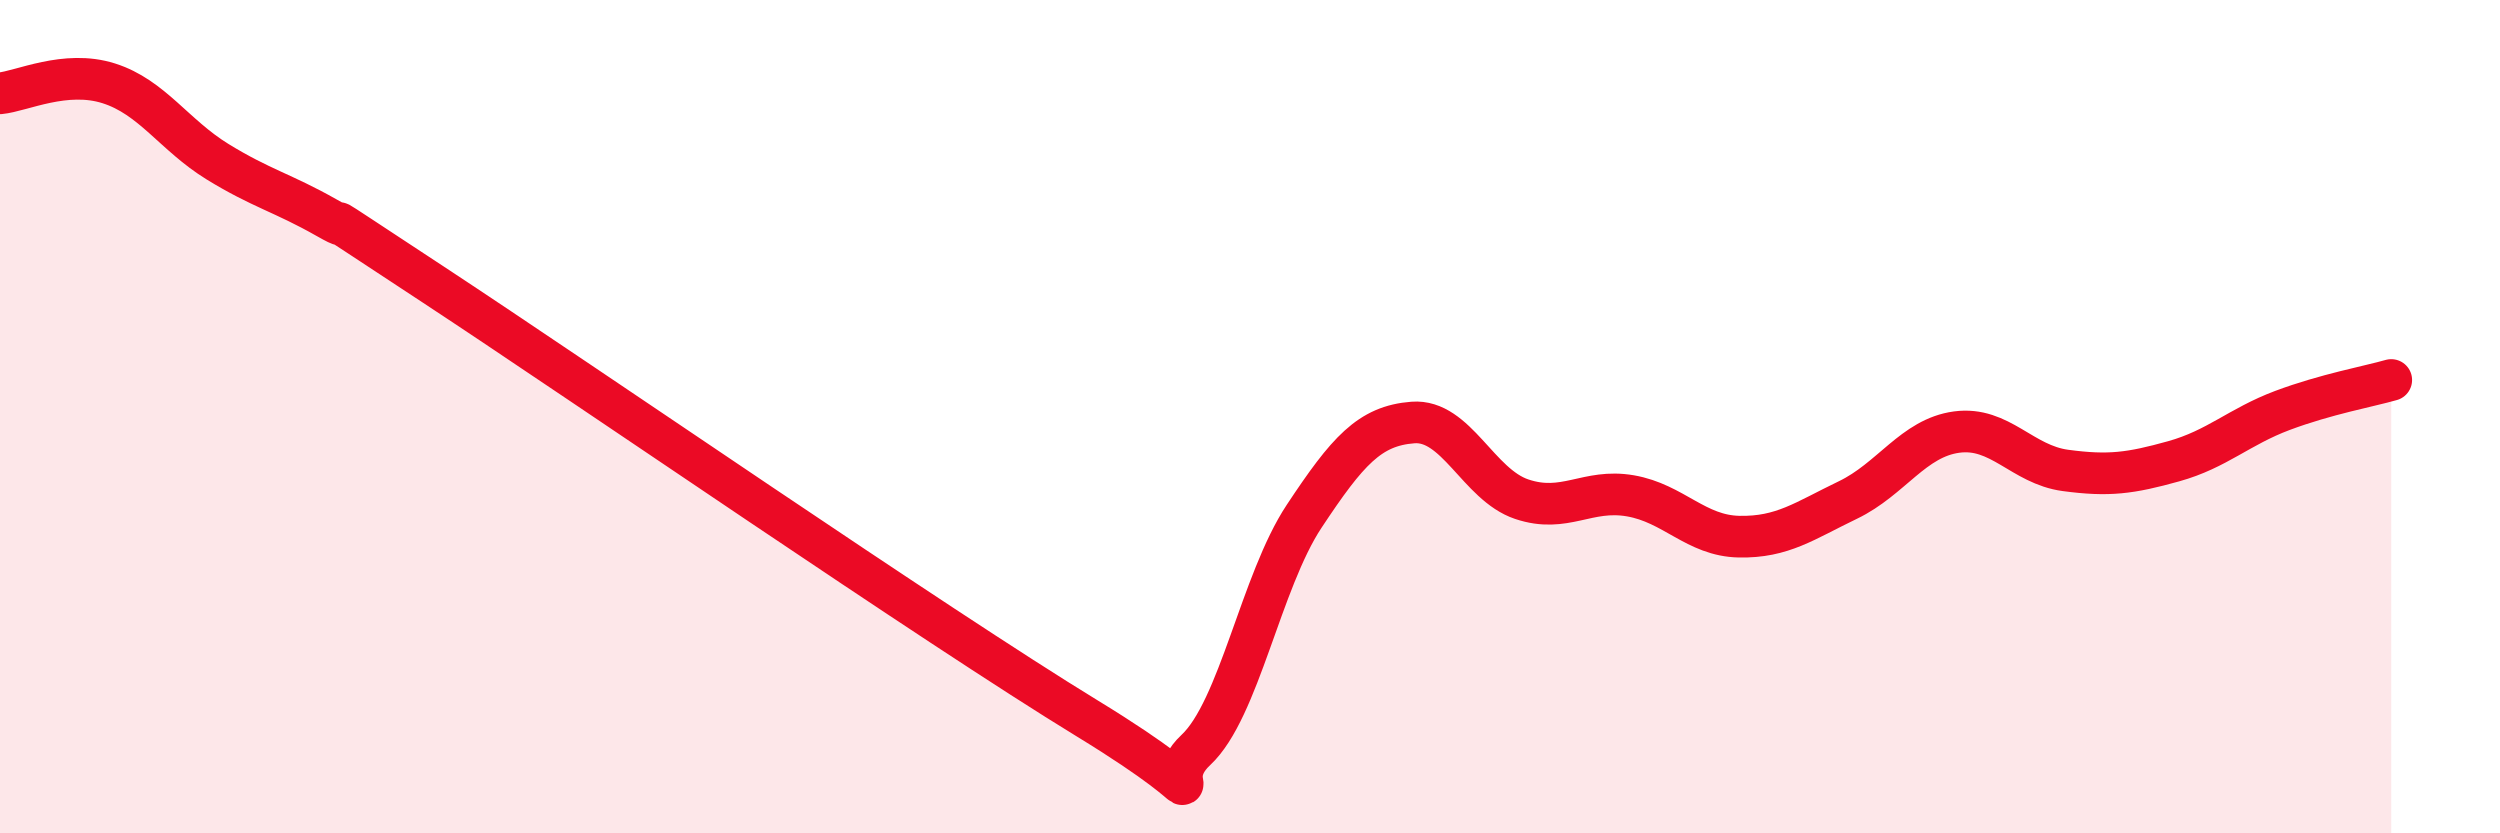
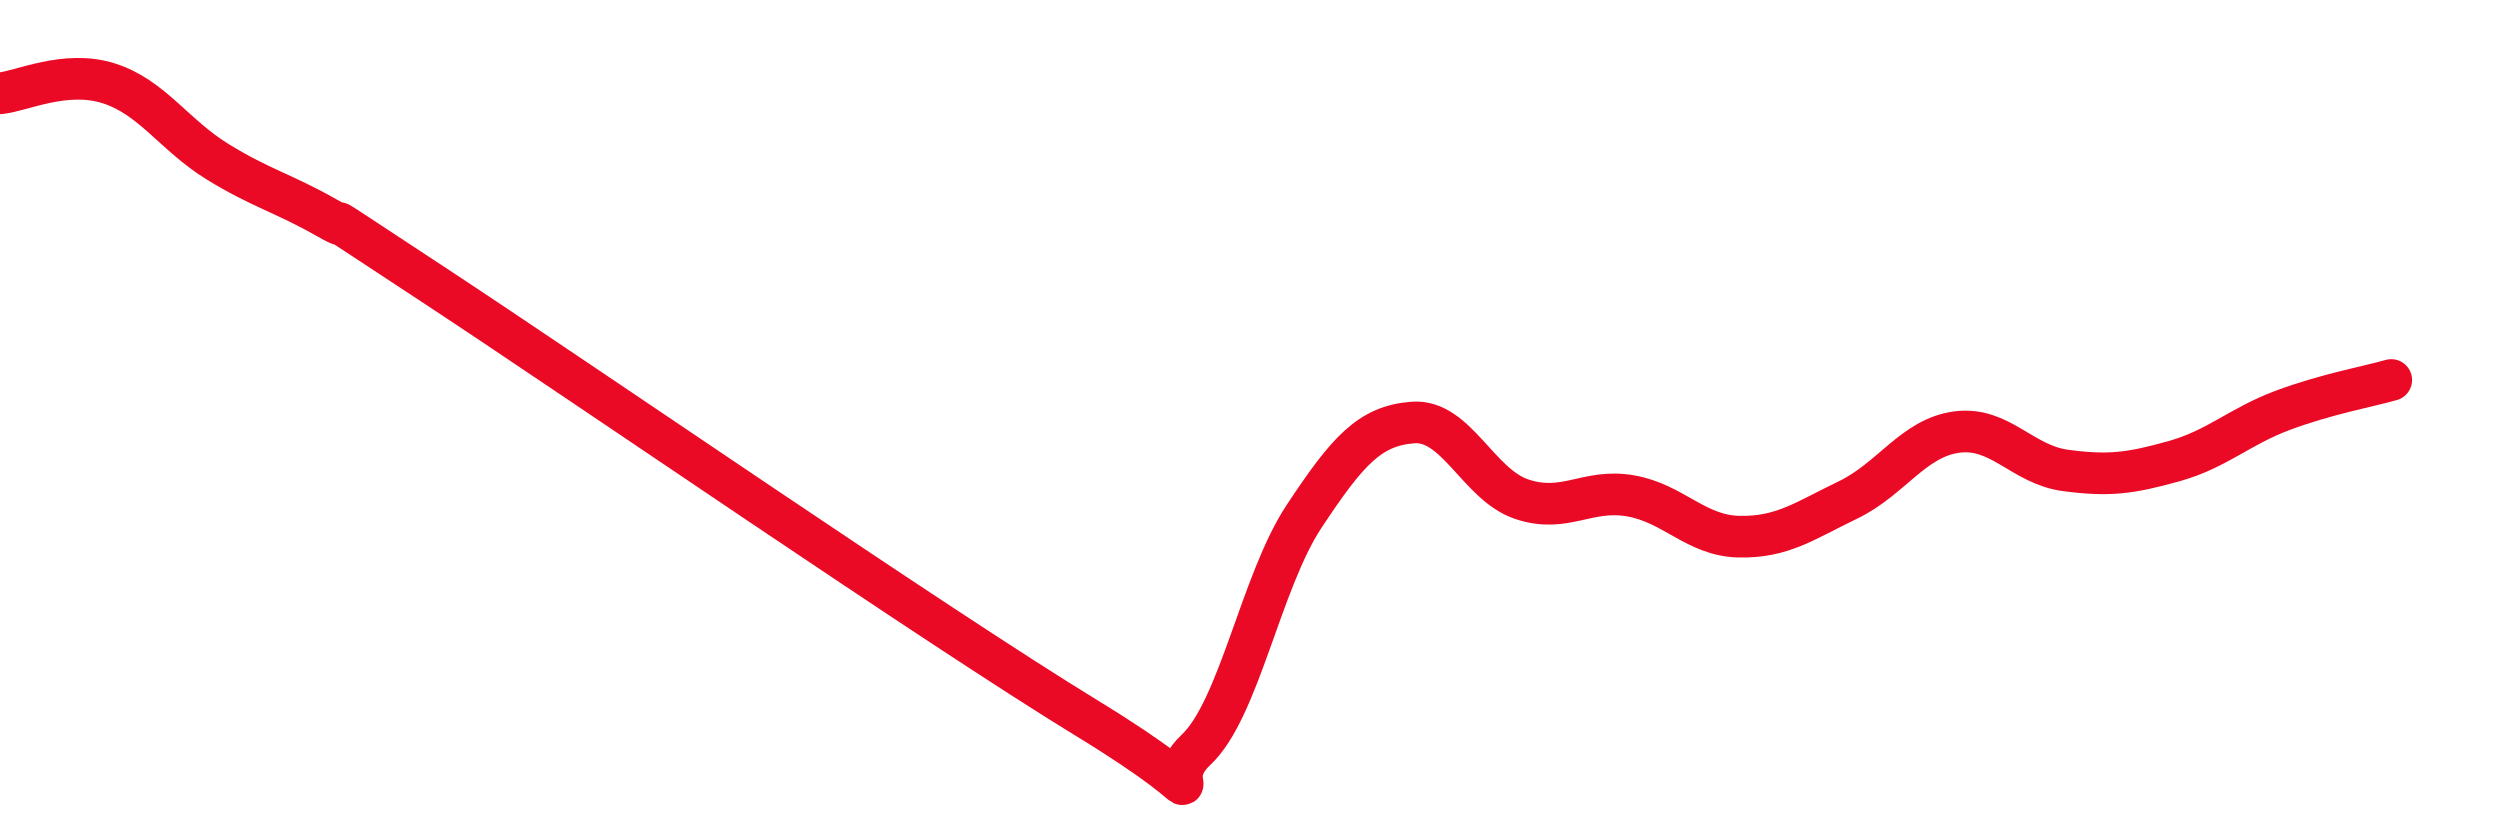
<svg xmlns="http://www.w3.org/2000/svg" width="60" height="20" viewBox="0 0 60 20">
-   <path d="M 0,2.24 C 0.52,2.19 1.57,1.67 2.61,2 C 3.65,2.33 4.18,3.24 5.22,3.88 C 6.26,4.52 6.79,4.63 7.83,5.22 C 8.87,5.81 6.78,4.45 10.43,6.85 C 14.08,9.25 22.44,15.01 26.09,17.24 C 29.74,19.47 27.66,18.97 28.7,18 C 29.74,17.03 30.26,13.96 31.3,12.39 C 32.34,10.82 32.87,10.22 33.91,10.14 C 34.95,10.06 35.48,11.63 36.52,11.98 C 37.56,12.33 38.09,11.72 39.13,11.9 C 40.17,12.08 40.7,12.86 41.74,12.88 C 42.78,12.9 43.31,12.5 44.35,12 C 45.39,11.5 45.92,10.51 46.96,10.37 C 48,10.23 48.53,11.15 49.57,11.29 C 50.61,11.43 51.13,11.36 52.17,11.07 C 53.21,10.78 53.74,10.24 54.78,9.85 C 55.82,9.46 56.87,9.27 57.39,9.12L57.39 20L0 20Z" fill="#EB0A25" opacity="0.1" stroke-linecap="round" stroke-linejoin="round" />
  <path d="M 0,2.24 C 0.52,2.19 1.57,1.67 2.61,2 C 3.65,2.33 4.18,3.24 5.22,3.88 C 6.26,4.52 6.79,4.63 7.83,5.22 C 8.87,5.81 6.78,4.45 10.43,6.85 C 14.08,9.25 22.44,15.01 26.09,17.24 C 29.74,19.47 27.66,18.97 28.7,18 C 29.74,17.03 30.26,13.96 31.3,12.39 C 32.34,10.82 32.87,10.22 33.91,10.14 C 34.95,10.06 35.48,11.63 36.52,11.98 C 37.56,12.33 38.09,11.72 39.13,11.9 C 40.17,12.08 40.7,12.86 41.74,12.88 C 42.78,12.9 43.31,12.5 44.35,12 C 45.39,11.5 45.92,10.51 46.96,10.37 C 48,10.23 48.53,11.15 49.57,11.29 C 50.61,11.43 51.13,11.36 52.17,11.07 C 53.21,10.78 53.74,10.24 54.78,9.85 C 55.82,9.46 56.87,9.27 57.39,9.12" stroke="#EB0A25" stroke-width="1" fill="none" stroke-linecap="round" stroke-linejoin="round" />
</svg>